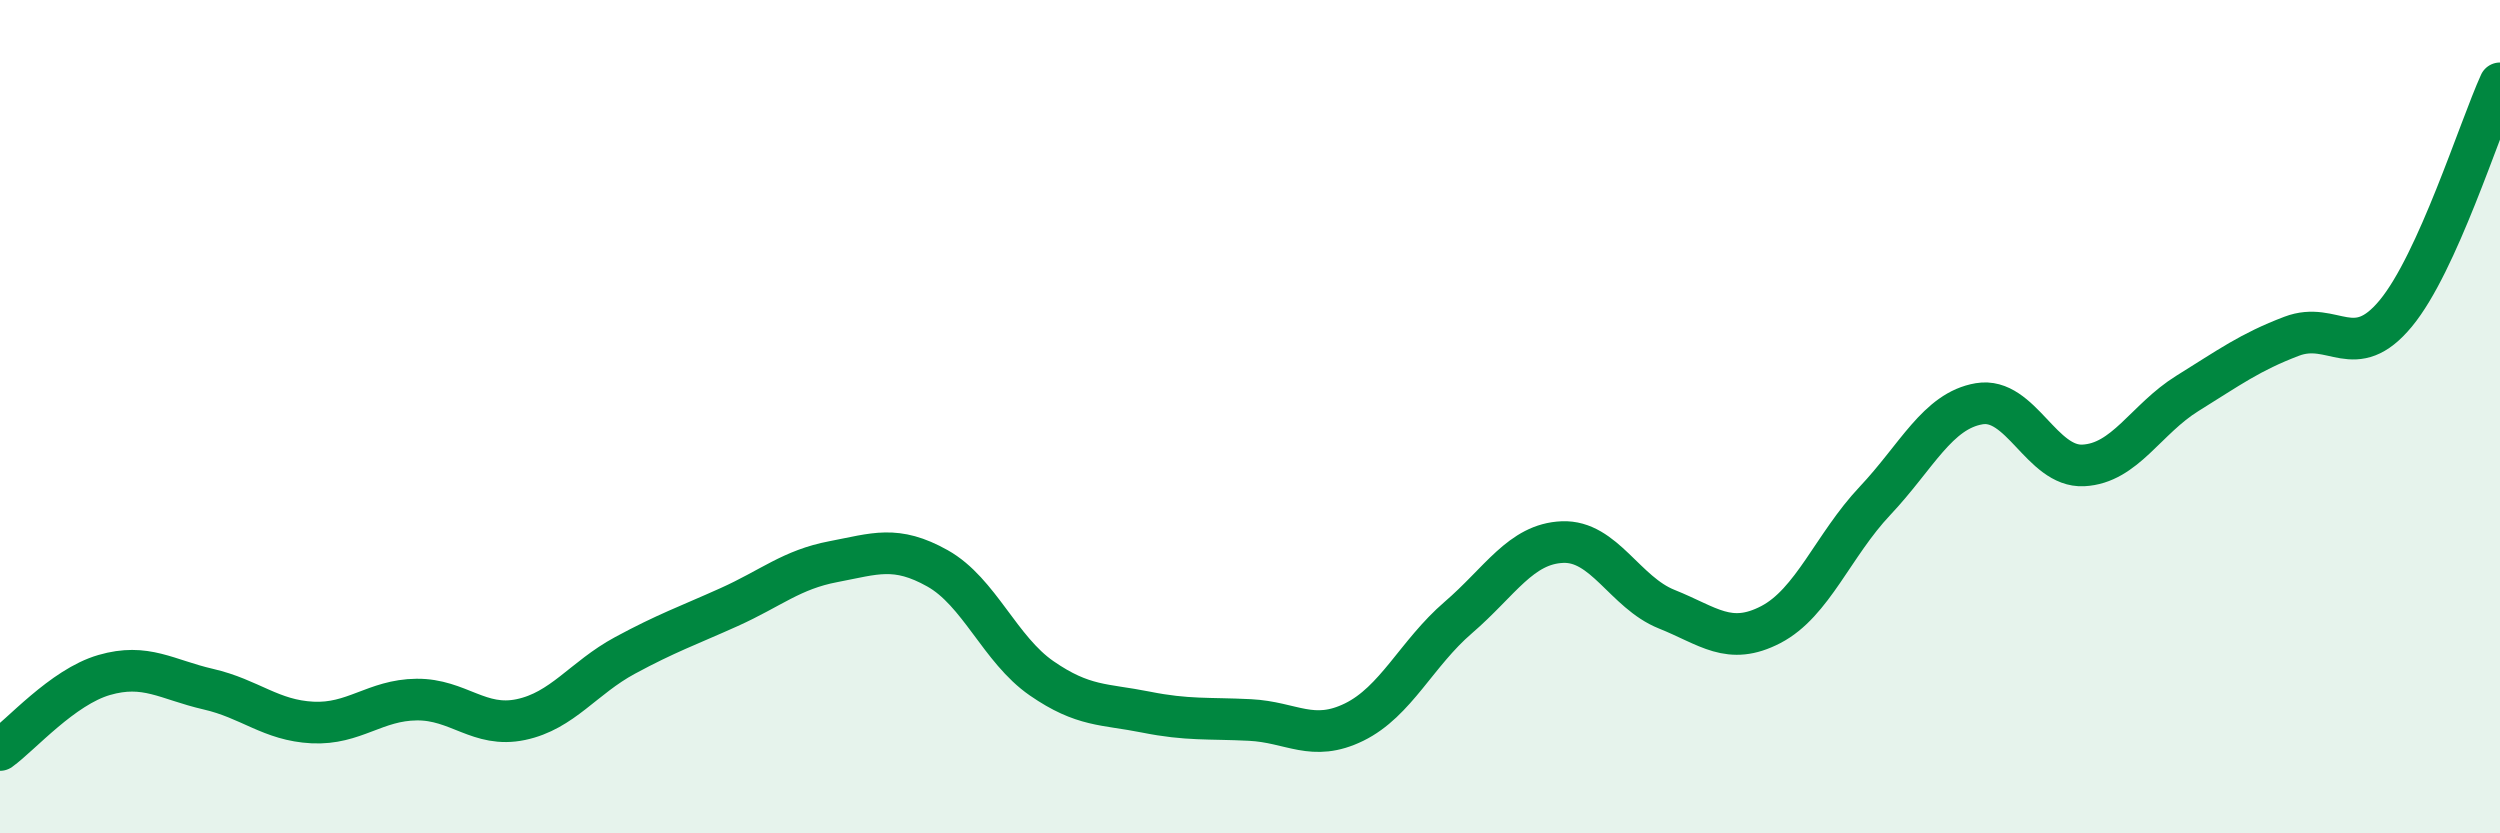
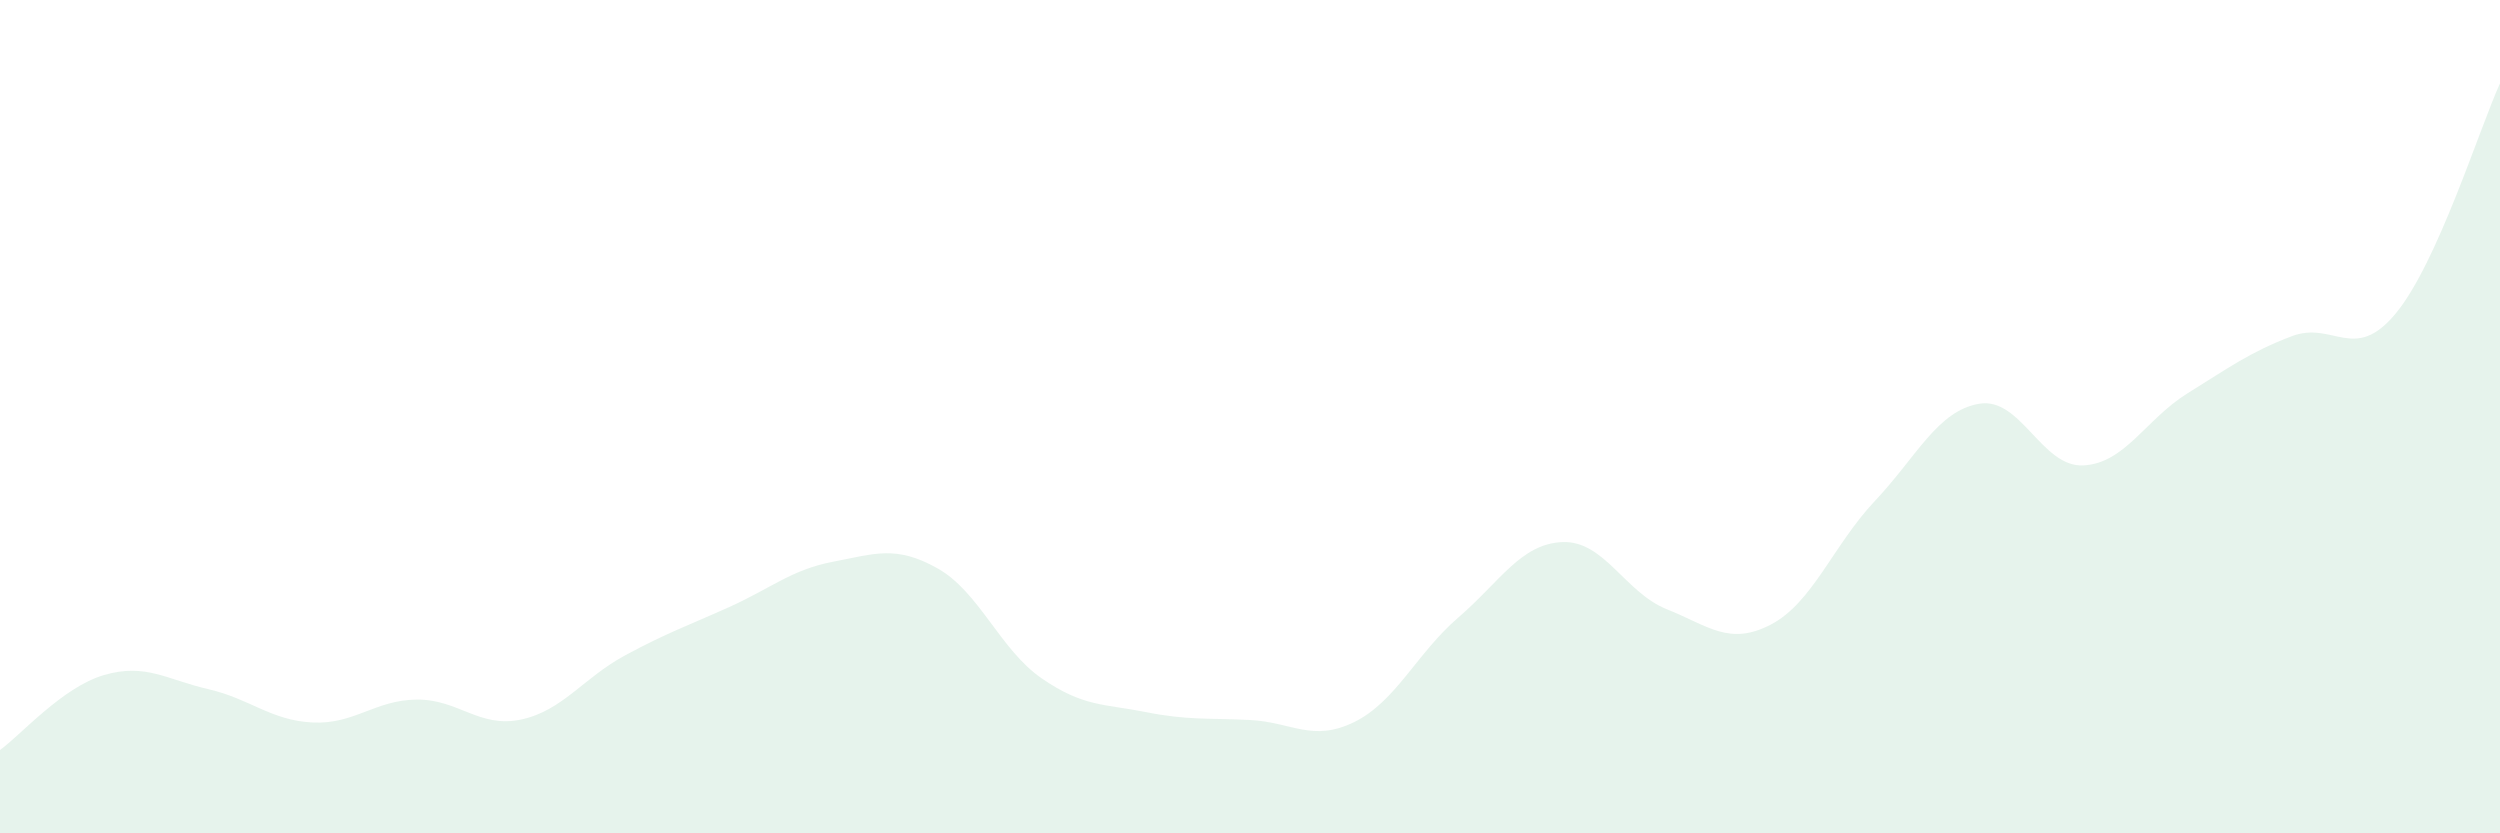
<svg xmlns="http://www.w3.org/2000/svg" width="60" height="20" viewBox="0 0 60 20">
  <path d="M 0,18 C 0.5,17.64 1.5,16.49 2.5,16.2 C 3.5,15.91 4,16.31 5,16.54 C 6,16.77 6.5,17.29 7.5,17.34 C 8.5,17.39 9,16.8 10,16.79 C 11,16.78 11.5,17.48 12.5,17.27 C 13.5,17.06 14,16.27 15,15.73 C 16,15.19 16.5,15.02 17.5,14.57 C 18.5,14.12 19,13.67 20,13.48 C 21,13.29 21.5,13.08 22.5,13.64 C 23.5,14.2 24,15.59 25,16.28 C 26,16.97 26.5,16.89 27.5,17.09 C 28.5,17.29 29,17.23 30,17.28 C 31,17.33 31.5,17.82 32.5,17.33 C 33.5,16.84 34,15.68 35,14.82 C 36,13.96 36.5,13.05 37.5,13.01 C 38.5,12.97 39,14.22 40,14.62 C 41,15.02 41.5,15.51 42.5,14.99 C 43.5,14.47 44,13.08 45,12.02 C 46,10.96 46.5,9.86 47.5,9.69 C 48.5,9.52 49,11.22 50,11.17 C 51,11.12 51.5,10.06 52.5,9.44 C 53.5,8.82 54,8.45 55,8.07 C 56,7.69 56.5,8.73 57.5,7.52 C 58.5,6.31 59.5,3.1 60,2L60 20L0 20Z" fill="#008740" opacity="0.1" stroke-linecap="round" stroke-linejoin="round" />
-   <path d="M 0,18 C 0.5,17.64 1.5,16.49 2.5,16.2 C 3.5,15.91 4,16.31 5,16.54 C 6,16.77 6.5,17.29 7.5,17.34 C 8.5,17.39 9,16.8 10,16.79 C 11,16.78 11.5,17.48 12.5,17.27 C 13.5,17.06 14,16.27 15,15.73 C 16,15.19 16.5,15.02 17.5,14.57 C 18.5,14.12 19,13.67 20,13.48 C 21,13.29 21.5,13.08 22.5,13.64 C 23.5,14.2 24,15.59 25,16.28 C 26,16.97 26.5,16.89 27.5,17.09 C 28.5,17.29 29,17.23 30,17.28 C 31,17.33 31.5,17.82 32.5,17.33 C 33.5,16.84 34,15.68 35,14.82 C 36,13.96 36.5,13.05 37.5,13.01 C 38.5,12.97 39,14.22 40,14.62 C 41,15.02 41.5,15.51 42.5,14.99 C 43.5,14.47 44,13.08 45,12.02 C 46,10.96 46.5,9.86 47.5,9.69 C 48.5,9.52 49,11.22 50,11.17 C 51,11.12 51.5,10.06 52.5,9.44 C 53.5,8.82 54,8.45 55,8.07 C 56,7.69 56.5,8.73 57.5,7.52 C 58.5,6.31 59.5,3.1 60,2" stroke="#008740" stroke-width="1" fill="none" stroke-linecap="round" stroke-linejoin="round" />
</svg>